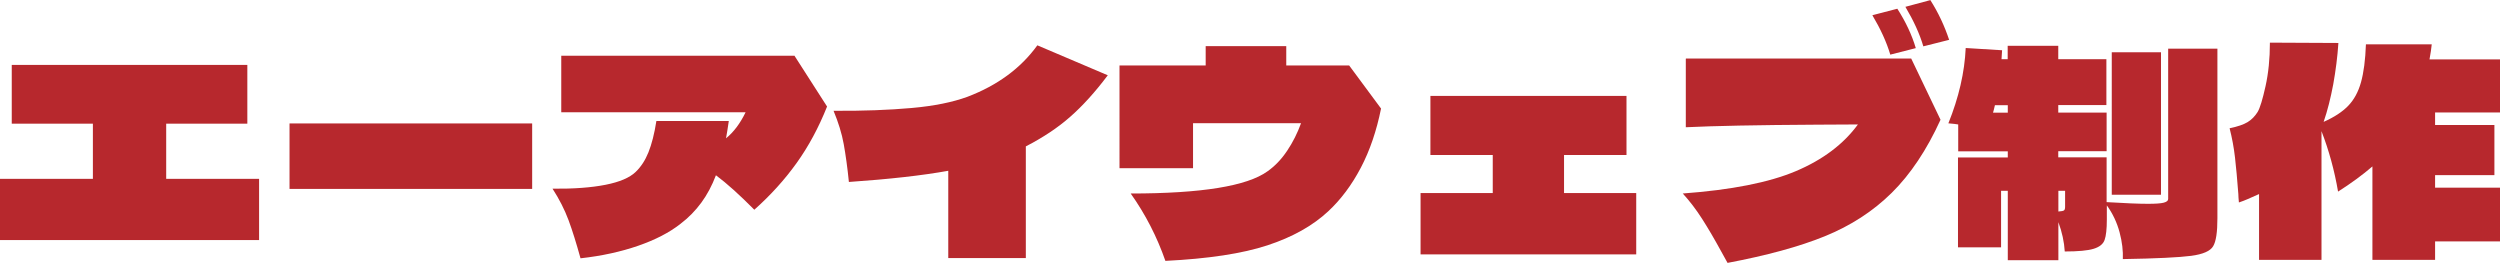
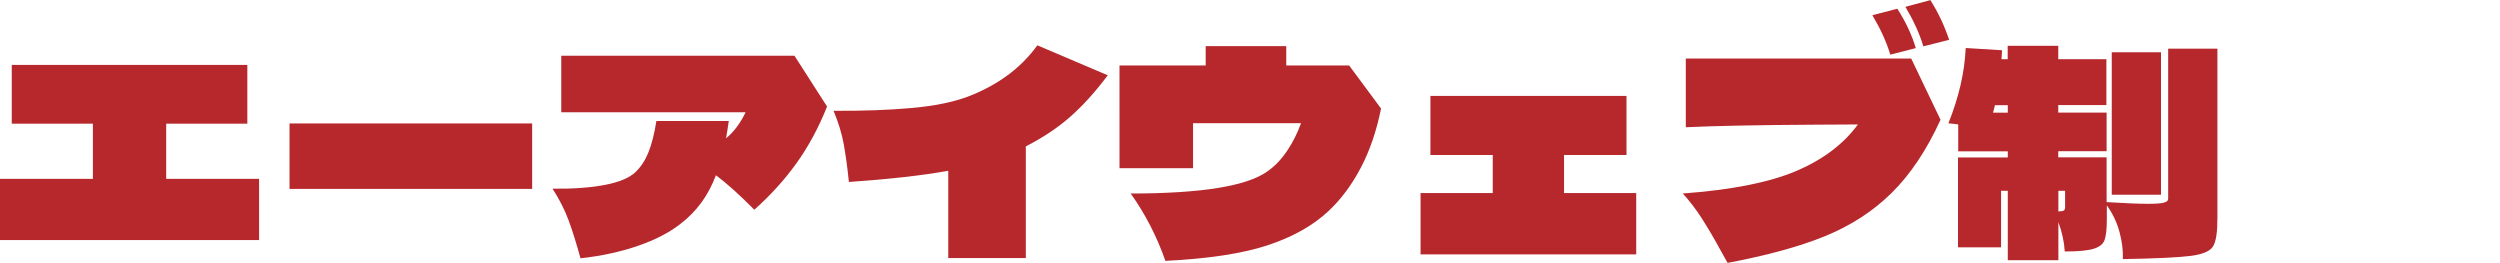
<svg xmlns="http://www.w3.org/2000/svg" viewBox="0 0 223.38 23.48">
  <defs>
    <style>.cls-1{fill:#b7282d;}</style>
  </defs>
  <g>
    <g>
      <path class="cls-1" d="m14.85,11.05v4.93h8.3v5.47H0v-5.47h8.3v-4.93H1.05v-5.25h21.05v5.25h-7.25Z" />
-       <path class="cls-1" d="m47.55,16.88h-21.68v-5.85h21.68v5.85Z" />
+       <path class="cls-1" d="m47.55,16.88h-21.68v-5.85h21.68Z" />
      <path class="cls-1" d="m71,5l2.9,4.52c-.75,1.88-1.66,3.57-2.73,5.06-1.07,1.49-2.33,2.88-3.77,4.16-1.32-1.33-2.46-2.36-3.43-3.08-.35.92-.78,1.73-1.3,2.44-.52.71-1.14,1.35-1.88,1.91-.98.77-2.24,1.42-3.77,1.95-1.53.53-3.25.91-5.15,1.12-.37-1.33-.72-2.47-1.07-3.41-.35-.94-.83-1.88-1.43-2.81,1.9.02,3.48-.1,4.74-.35,1.26-.25,2.15-.63,2.69-1.15.47-.45.85-1.03,1.14-1.75.29-.72.53-1.65.71-2.8h6.47c-.1.68-.18,1.2-.25,1.55.68-.55,1.27-1.33,1.75-2.33h-16.47v-5.05h20.85Z" />
      <path class="cls-1" d="m98.98,6.73c-1.13,1.5-2.25,2.74-3.36,3.71-1.11.98-2.43,1.85-3.96,2.64v9.98h-6.93v-7.8c-2.32.42-5.27.75-8.88,1-.13-1.3-.29-2.43-.46-3.38-.17-.95-.48-1.94-.91-2.98,2.63.02,4.96-.07,6.98-.25,2.02-.18,3.67-.52,4.98-1,2.68-1.02,4.77-2.55,6.25-4.6l6.3,2.68Z" />
      <path class="cls-1" d="m120.55,5.85l2.85,3.85c-.4,1.98-1,3.75-1.81,5.29-.81,1.54-1.78,2.84-2.91,3.89-1.37,1.28-3.18,2.3-5.43,3.04s-5.29,1.2-9.12,1.39c-.75-2.15-1.78-4.16-3.1-6.02,6.32,0,10.39-.66,12.22-1.98.67-.47,1.25-1.08,1.76-1.84.51-.76.92-1.58,1.24-2.46h-9.65v4.02h-6.57V5.85h7.7v-1.73h7.2v1.73h5.62Z" />
      <path class="cls-1" d="m139.75,13.85v3.4h6.45v5.48h-19.27v-5.48h6.45v-3.4h-5.57v-5.28h17.52v5.28h-5.58Z" />
      <path class="cls-1" d="m150.65,5.23h20.12l2.62,5.47c-1.23,2.7-2.69,4.88-4.36,6.53-1.67,1.65-3.67,2.94-5.98,3.88s-5.2,1.72-8.69,2.38l-.57-1.03c-.6-1.1-1.17-2.07-1.7-2.9-.53-.83-1.11-1.59-1.73-2.27,4.33-.32,7.7-.98,10.11-2,2.41-1.02,4.25-2.41,5.54-4.17l-3.68.02c-5.32.03-9.22.11-11.7.23v-6.12Zm18.25-.35c-.33-1.12-.87-2.29-1.6-3.52l2.23-.58c.75,1.17,1.3,2.34,1.65,3.52l-2.27.58Zm2.95-.75c-.33-1.12-.87-2.29-1.6-3.52l2.23-.6c.72,1.13,1.27,2.32,1.68,3.55l-2.3.58Z" />
      <path class="cls-1" d="m193.75,4.35h4.38v15.15c0,1.23-.12,2.07-.38,2.5-.25.43-.91.72-1.97.86-1.07.14-3.1.24-6.1.29.03-.73-.06-1.53-.29-2.39-.23-.86-.6-1.66-1.14-2.41v1.27c0,.85-.07,1.46-.2,1.82-.13.37-.46.63-.98.79-.52.16-1.38.24-2.58.24-.05-.85-.24-1.73-.57-2.62v3.4h-4.52v-6.2h-.6v5.05h-3.85v-8.03h4.45v-.55h-4.43v-2.4c-.18-.03-.48-.07-.88-.1.93-2.3,1.45-4.54,1.55-6.73l3.25.2-.05.8h.55v-1.2h4.52v1.2h4.3v4.1h-4.3v.67h4.32v3.45h-4.32v.55h4.32v4c1.65.1,2.88.15,3.7.15.67,0,1.13-.03,1.4-.1.27-.07.4-.18.4-.33V4.35Zm-14.35,5.72v-.67h-1.15c-.07.3-.12.52-.17.67h1.33Zm5.12,6.98h-.6v1.85c.27-.02.43-.05.5-.1.07-.05.1-.16.1-.32v-1.43Zm4.17-12.38h4.4v12.73h-4.4V4.67Z" />
-       <path class="cls-1" d="m223.38,10.05h-5.8v1.12h5.3v4.48h-5.3v1.12h5.8v4.8h-5.8v1.65h-5.6v-8.35c-.87.75-1.89,1.5-3.07,2.25-.32-1.87-.81-3.67-1.48-5.4v11.5h-5.58v-5.88c-.8.37-1.4.62-1.8.75-.03-.33-.05-.58-.05-.75-.1-1.32-.2-2.41-.3-3.28-.1-.87-.26-1.73-.48-2.6.72-.15,1.25-.33,1.61-.55.36-.22.65-.52.89-.9.22-.37.45-1.14.71-2.31s.39-2.47.39-3.89l6.12.03c-.08,1.23-.24,2.46-.46,3.69-.23,1.22-.51,2.35-.86,3.36.95-.42,1.68-.9,2.2-1.44.52-.54.9-1.24,1.14-2.1.24-.86.39-1.99.44-3.39h5.88c-.03.35-.1.8-.2,1.35h6.3v4.73Z" />
    </g>
  </g>
</svg>